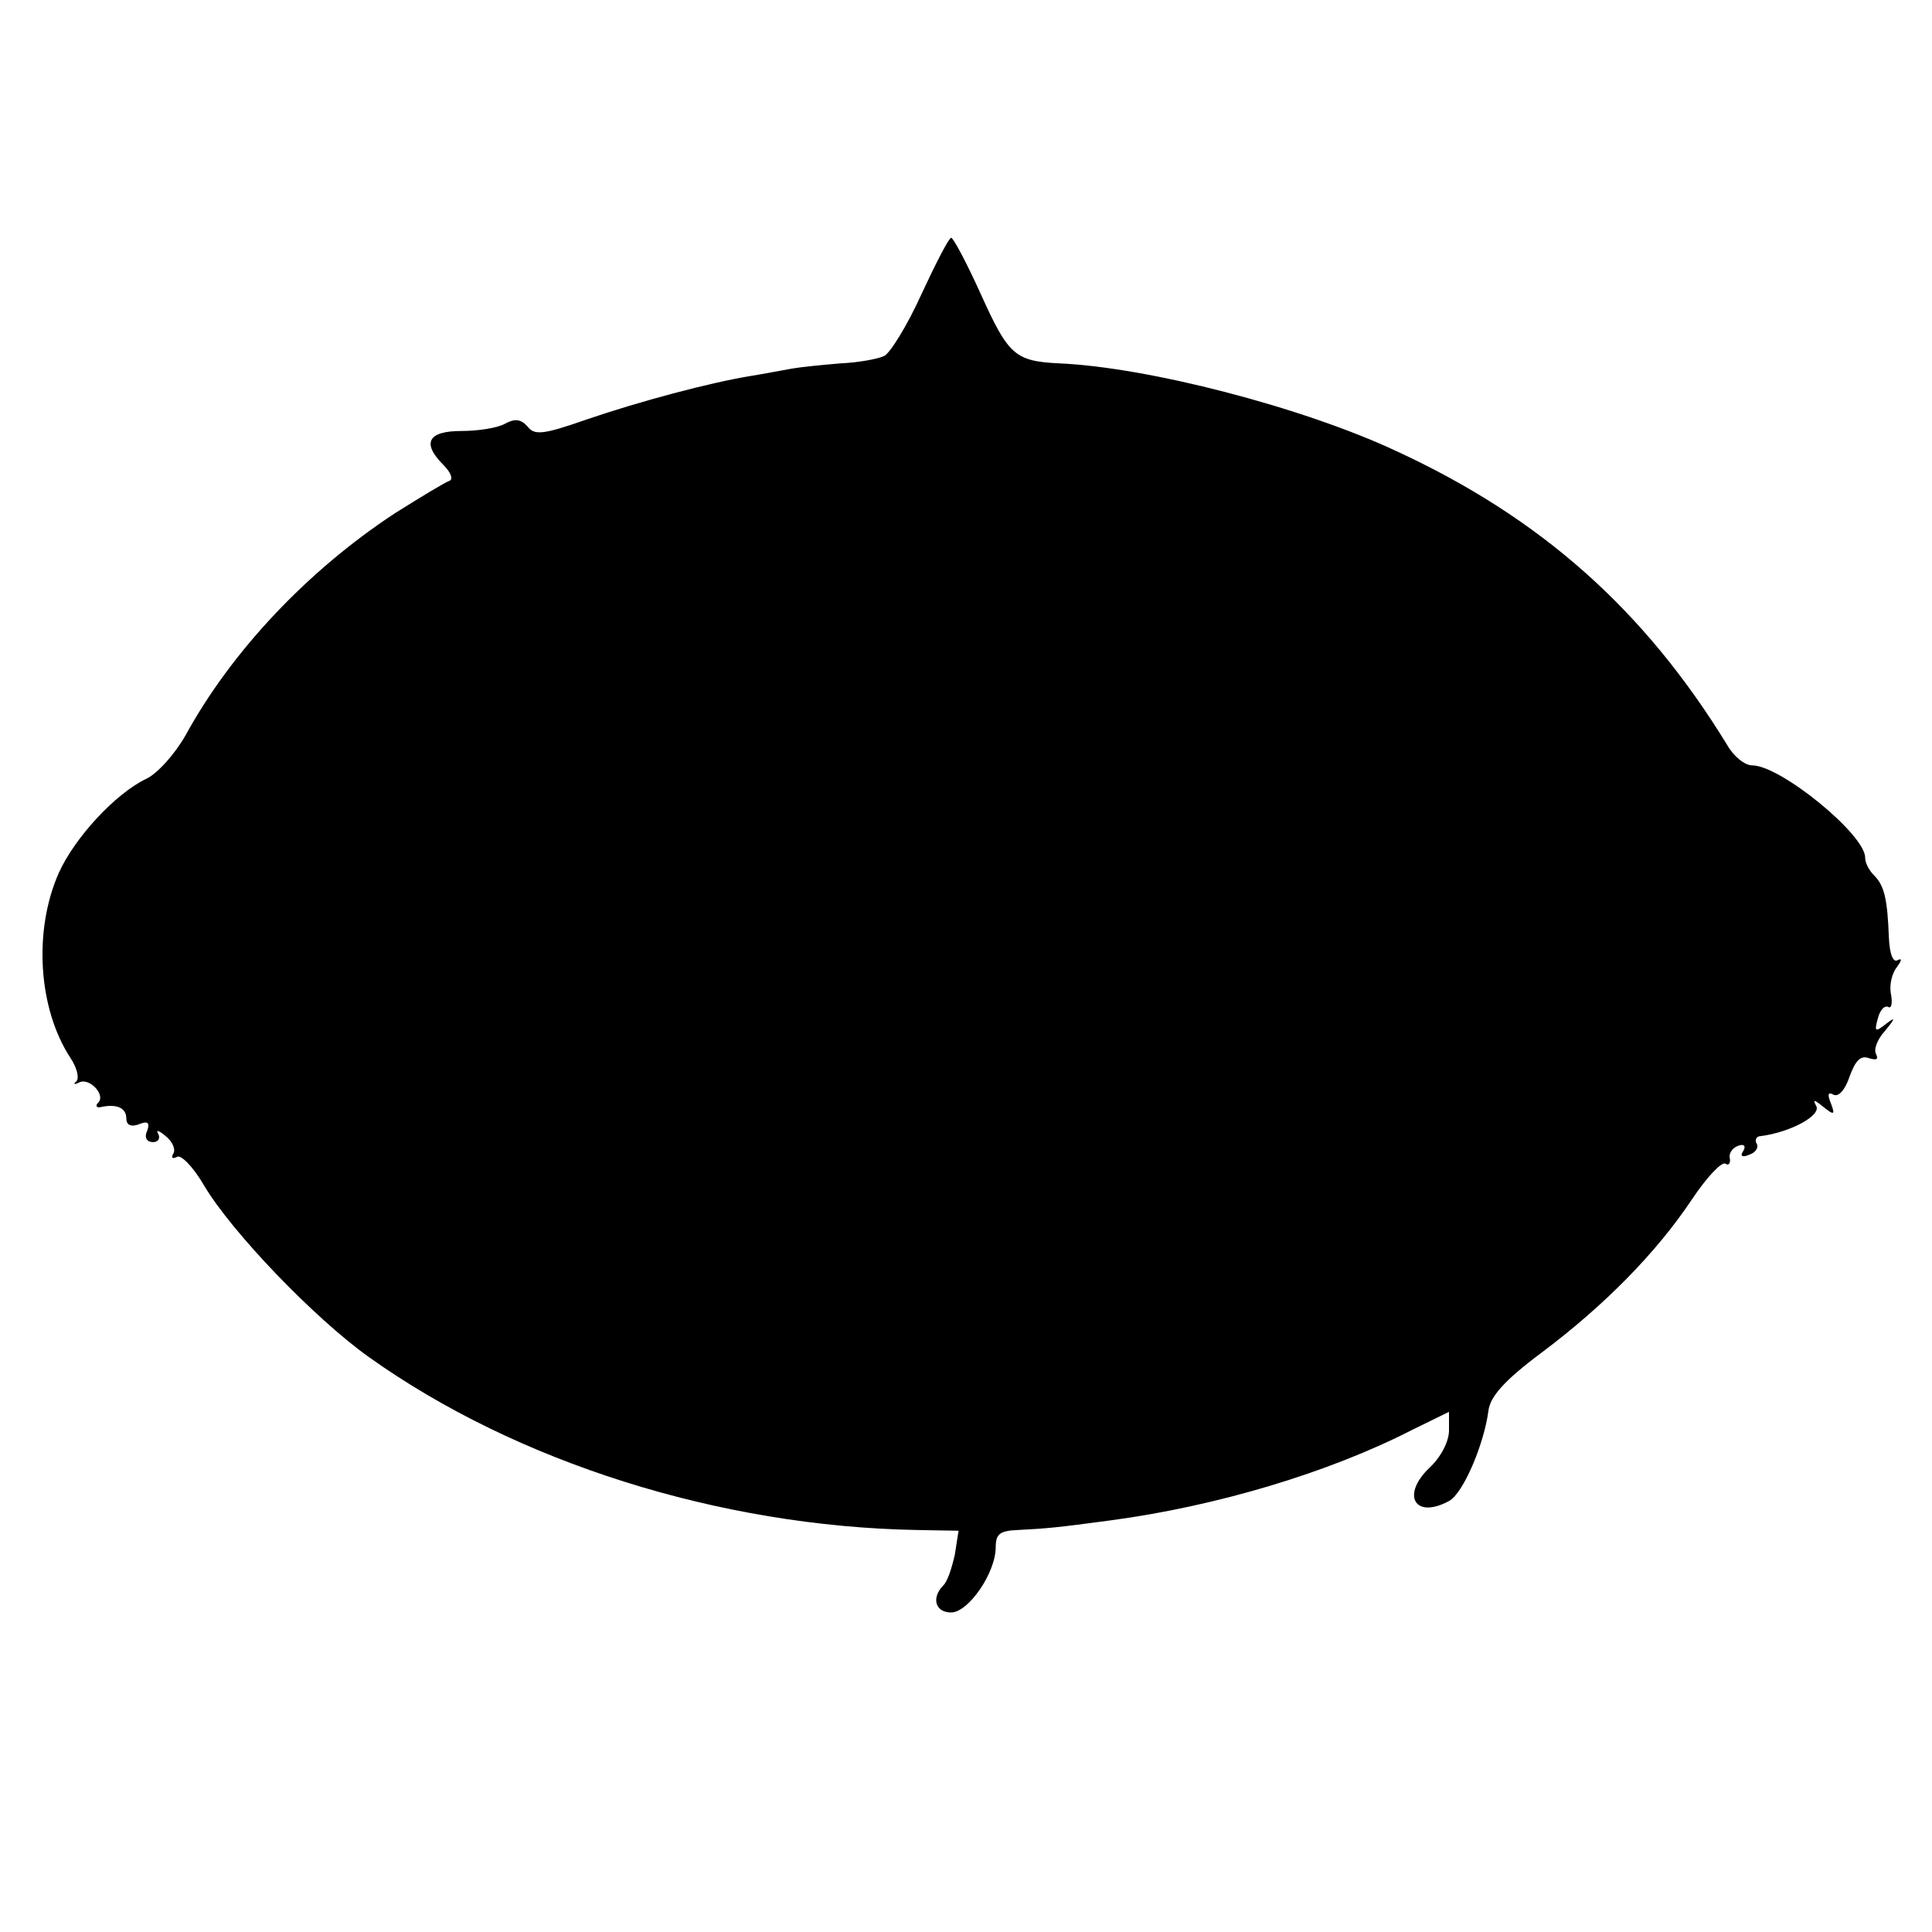
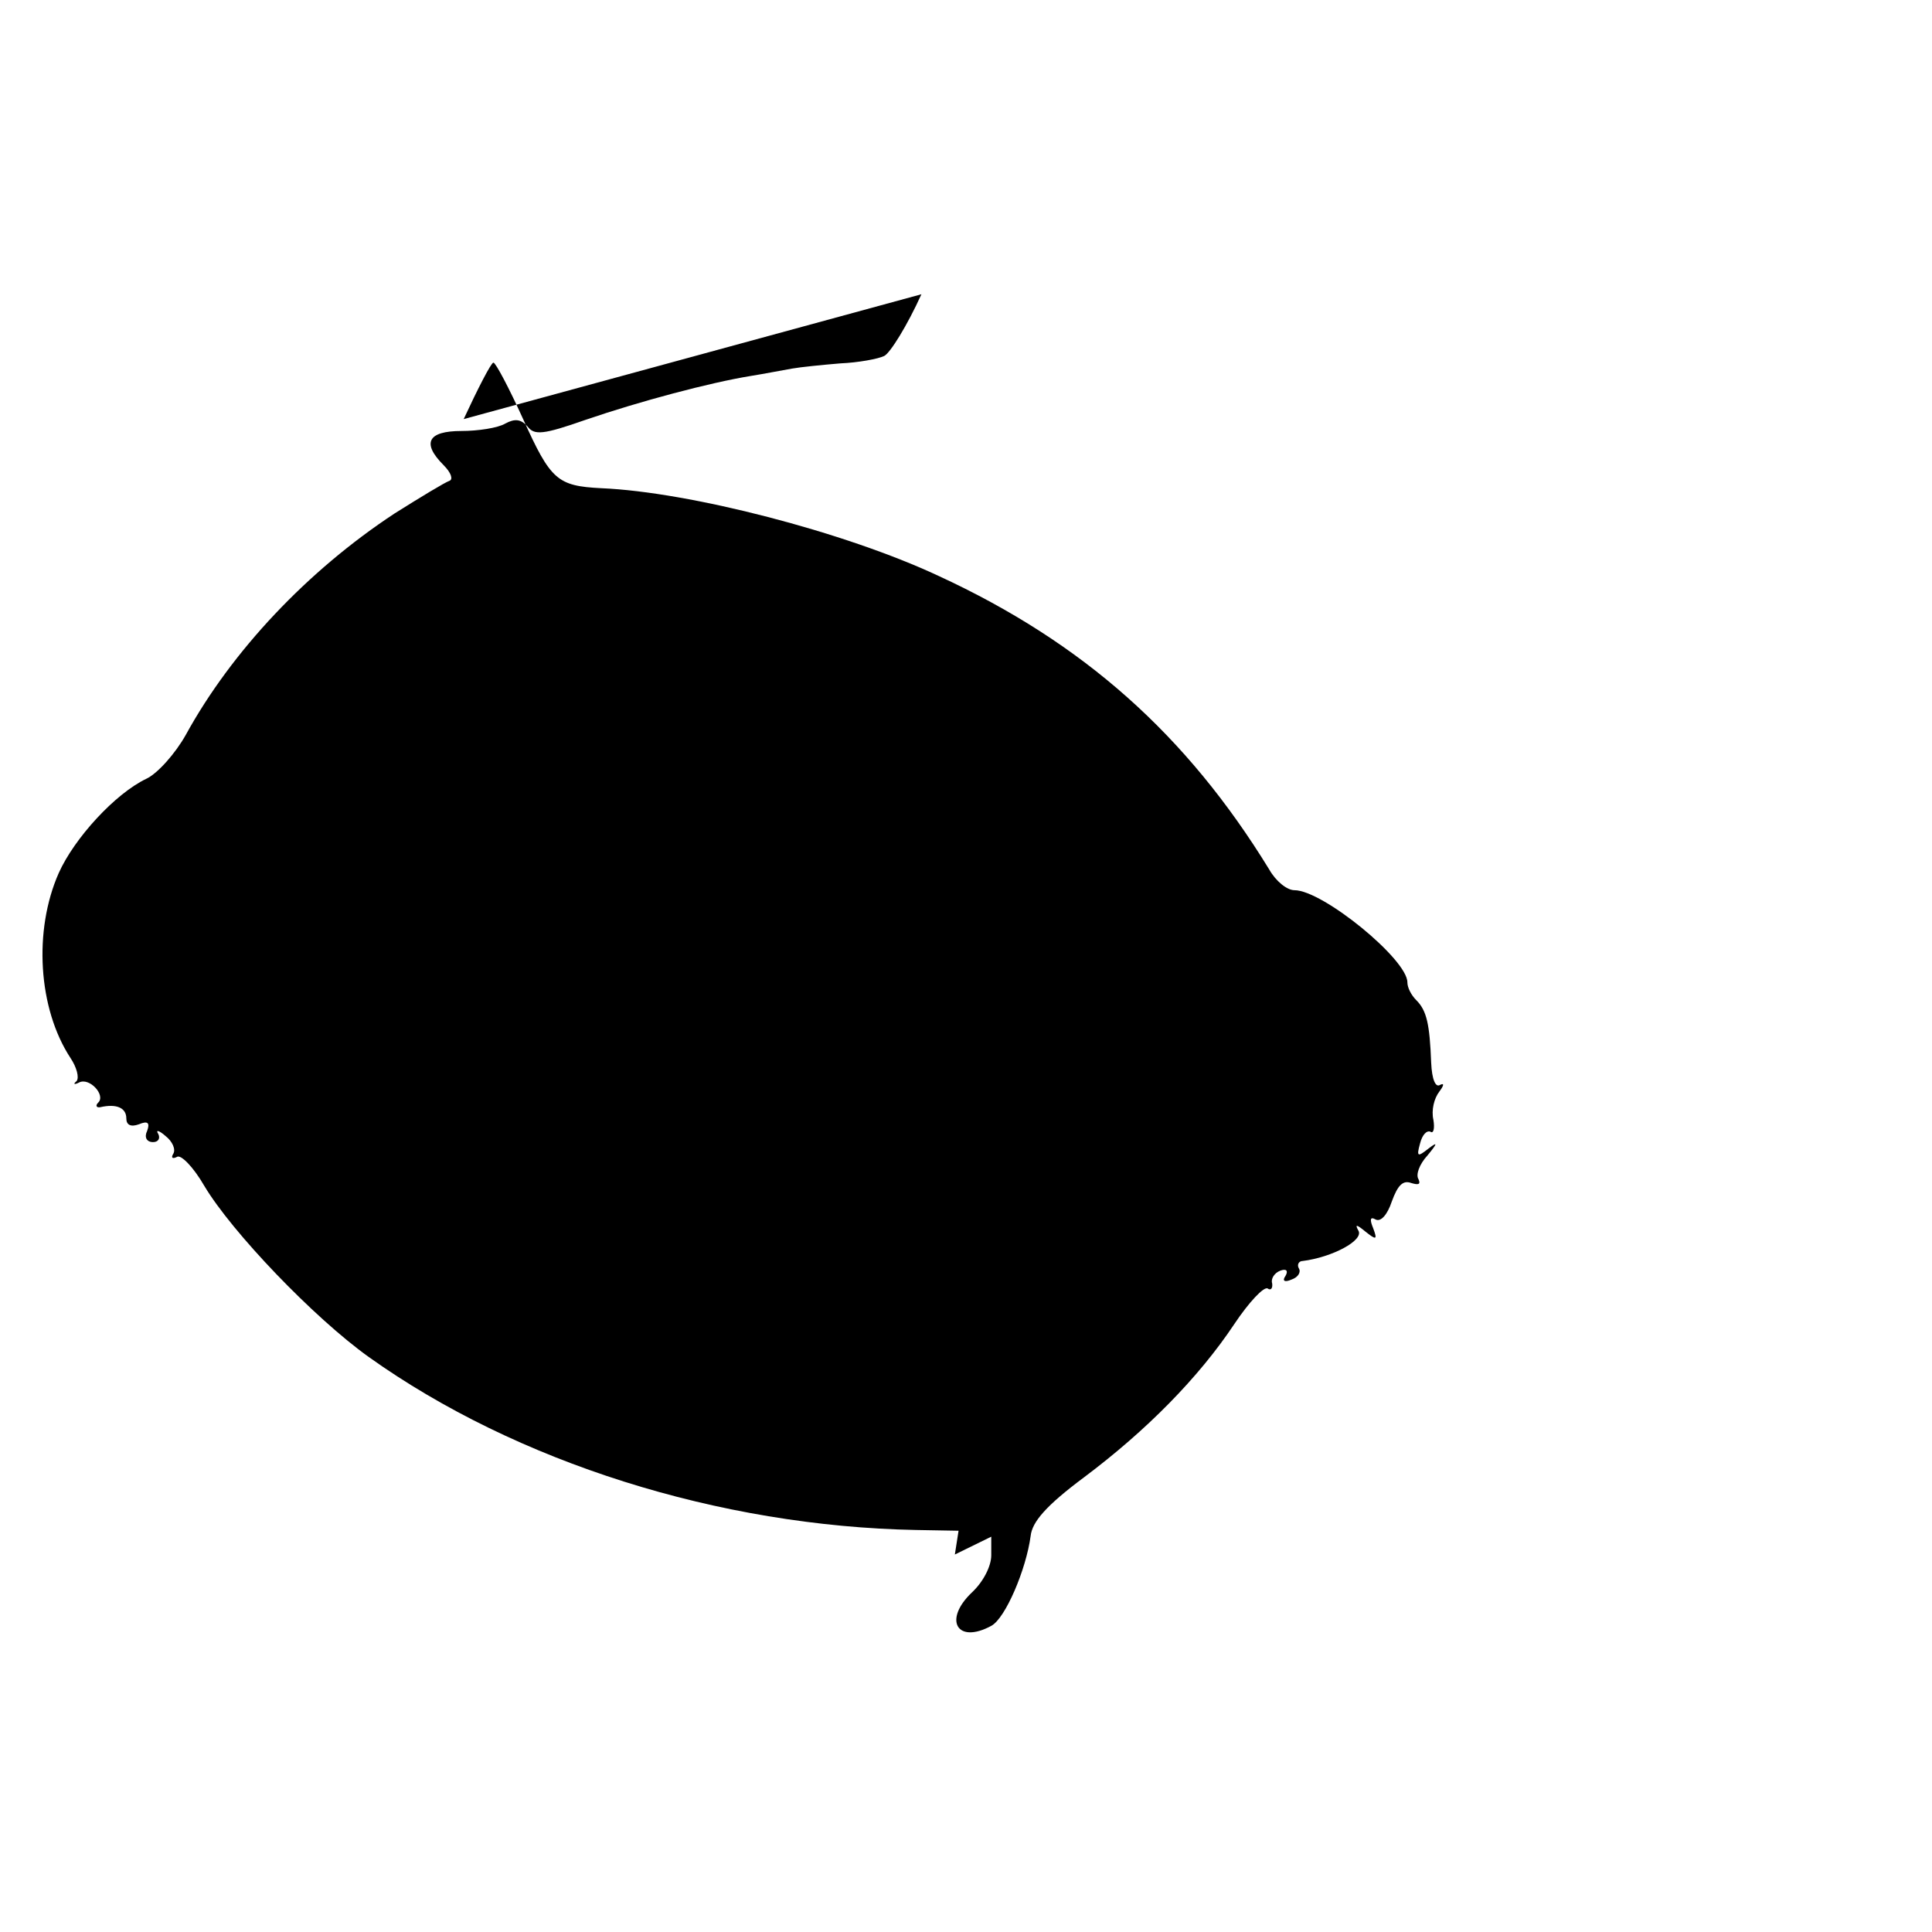
<svg xmlns="http://www.w3.org/2000/svg" version="1.0" width="260pt" height="260pt" viewBox="0 0 260 260" preserveAspectRatio="xMidYMid meet">
  <g transform="translate(0,260) scale(0.1,-0.1)" fill="#000000" stroke="none">
-     <path d="M1240 2204 c-19 -42 -42 -79 -50 -83 -8 -4 -35 -9 -59 -10 -24 -2 -54 -5 -65 -7 -12 -2 -37 -7 -56 -10 -55 -9 -149 -34 -222 -59 -57 -20 -69 -21 -78 -9 -9 10 -17 11 -30 4 -10 -6 -37 -10 -59 -10 -45 0 -54 -16 -24 -46 10 -10 13 -19 8 -21 -6 -2 -39 -22 -74 -44 -117 -77 -219 -185 -281 -298 -14 -25 -38 -52 -53 -59 -42 -20 -97 -80 -118 -127 -34 -77 -28 -182 16 -249 8 -12 12 -26 8 -31 -5 -4 -3 -5 3 -2 14 8 37 -17 26 -27 -4 -4 -2 -7 3 -6 22 5 35 -1 35 -15 0 -9 6 -12 17 -8 12 5 15 2 11 -9 -4 -8 -1 -15 8 -15 7 0 10 5 7 11 -4 6 1 5 10 -3 9 -7 14 -18 10 -24 -3 -5 -1 -7 5 -4 5 4 22 -13 37 -39 37 -62 147 -177 221 -230 199 -142 472 -228 737 -233 l57 -1 -5 -32 c-4 -18 -10 -37 -16 -42 -16 -17 -10 -36 11 -36 23 0 60 53 60 88 0 18 6 22 30 23 38 2 51 3 125 13 142 19 293 64 406 122 l49 24 0 -25 c0 -15 -11 -36 -26 -50 -39 -37 -20 -70 26 -45 19 10 47 76 53 121 2 19 21 41 72 79 84 63 154 134 202 206 20 30 40 51 45 48 4 -3 7 0 6 7 -2 6 3 14 11 17 8 3 11 0 7 -7 -5 -7 -1 -9 8 -5 9 3 13 10 10 15 -3 5 0 10 5 10 40 5 83 28 75 41 -5 9 -2 8 9 -1 15 -12 17 -12 11 4 -5 12 -4 16 3 12 7 -4 16 6 22 24 8 22 15 29 26 25 10 -3 13 -2 10 5 -4 6 1 20 12 32 14 17 14 19 1 9 -14 -11 -16 -11 -11 7 3 12 9 18 14 16 4 -3 6 4 4 16 -3 13 1 29 8 38 6 8 7 12 1 9 -6 -4 -11 7 -12 30 -2 52 -6 70 -20 84 -7 7 -12 17 -12 24 0 31 -114 124 -152 124 -10 0 -25 12 -34 28 -111 181 -250 305 -445 395 -126 59 -335 113 -454 118 -59 3 -68 11 -105 93 -19 42 -37 76 -40 76 -3 0 -21 -35 -40 -76z" />
+     <path d="M1240 2204 c-19 -42 -42 -79 -50 -83 -8 -4 -35 -9 -59 -10 -24 -2 -54 -5 -65 -7 -12 -2 -37 -7 -56 -10 -55 -9 -149 -34 -222 -59 -57 -20 -69 -21 -78 -9 -9 10 -17 11 -30 4 -10 -6 -37 -10 -59 -10 -45 0 -54 -16 -24 -46 10 -10 13 -19 8 -21 -6 -2 -39 -22 -74 -44 -117 -77 -219 -185 -281 -298 -14 -25 -38 -52 -53 -59 -42 -20 -97 -80 -118 -127 -34 -77 -28 -182 16 -249 8 -12 12 -26 8 -31 -5 -4 -3 -5 3 -2 14 8 37 -17 26 -27 -4 -4 -2 -7 3 -6 22 5 35 -1 35 -15 0 -9 6 -12 17 -8 12 5 15 2 11 -9 -4 -8 -1 -15 8 -15 7 0 10 5 7 11 -4 6 1 5 10 -3 9 -7 14 -18 10 -24 -3 -5 -1 -7 5 -4 5 4 22 -13 37 -39 37 -62 147 -177 221 -230 199 -142 472 -228 737 -233 l57 -1 -5 -32 l49 24 0 -25 c0 -15 -11 -36 -26 -50 -39 -37 -20 -70 26 -45 19 10 47 76 53 121 2 19 21 41 72 79 84 63 154 134 202 206 20 30 40 51 45 48 4 -3 7 0 6 7 -2 6 3 14 11 17 8 3 11 0 7 -7 -5 -7 -1 -9 8 -5 9 3 13 10 10 15 -3 5 0 10 5 10 40 5 83 28 75 41 -5 9 -2 8 9 -1 15 -12 17 -12 11 4 -5 12 -4 16 3 12 7 -4 16 6 22 24 8 22 15 29 26 25 10 -3 13 -2 10 5 -4 6 1 20 12 32 14 17 14 19 1 9 -14 -11 -16 -11 -11 7 3 12 9 18 14 16 4 -3 6 4 4 16 -3 13 1 29 8 38 6 8 7 12 1 9 -6 -4 -11 7 -12 30 -2 52 -6 70 -20 84 -7 7 -12 17 -12 24 0 31 -114 124 -152 124 -10 0 -25 12 -34 28 -111 181 -250 305 -445 395 -126 59 -335 113 -454 118 -59 3 -68 11 -105 93 -19 42 -37 76 -40 76 -3 0 -21 -35 -40 -76z" />
  </g>
</svg>